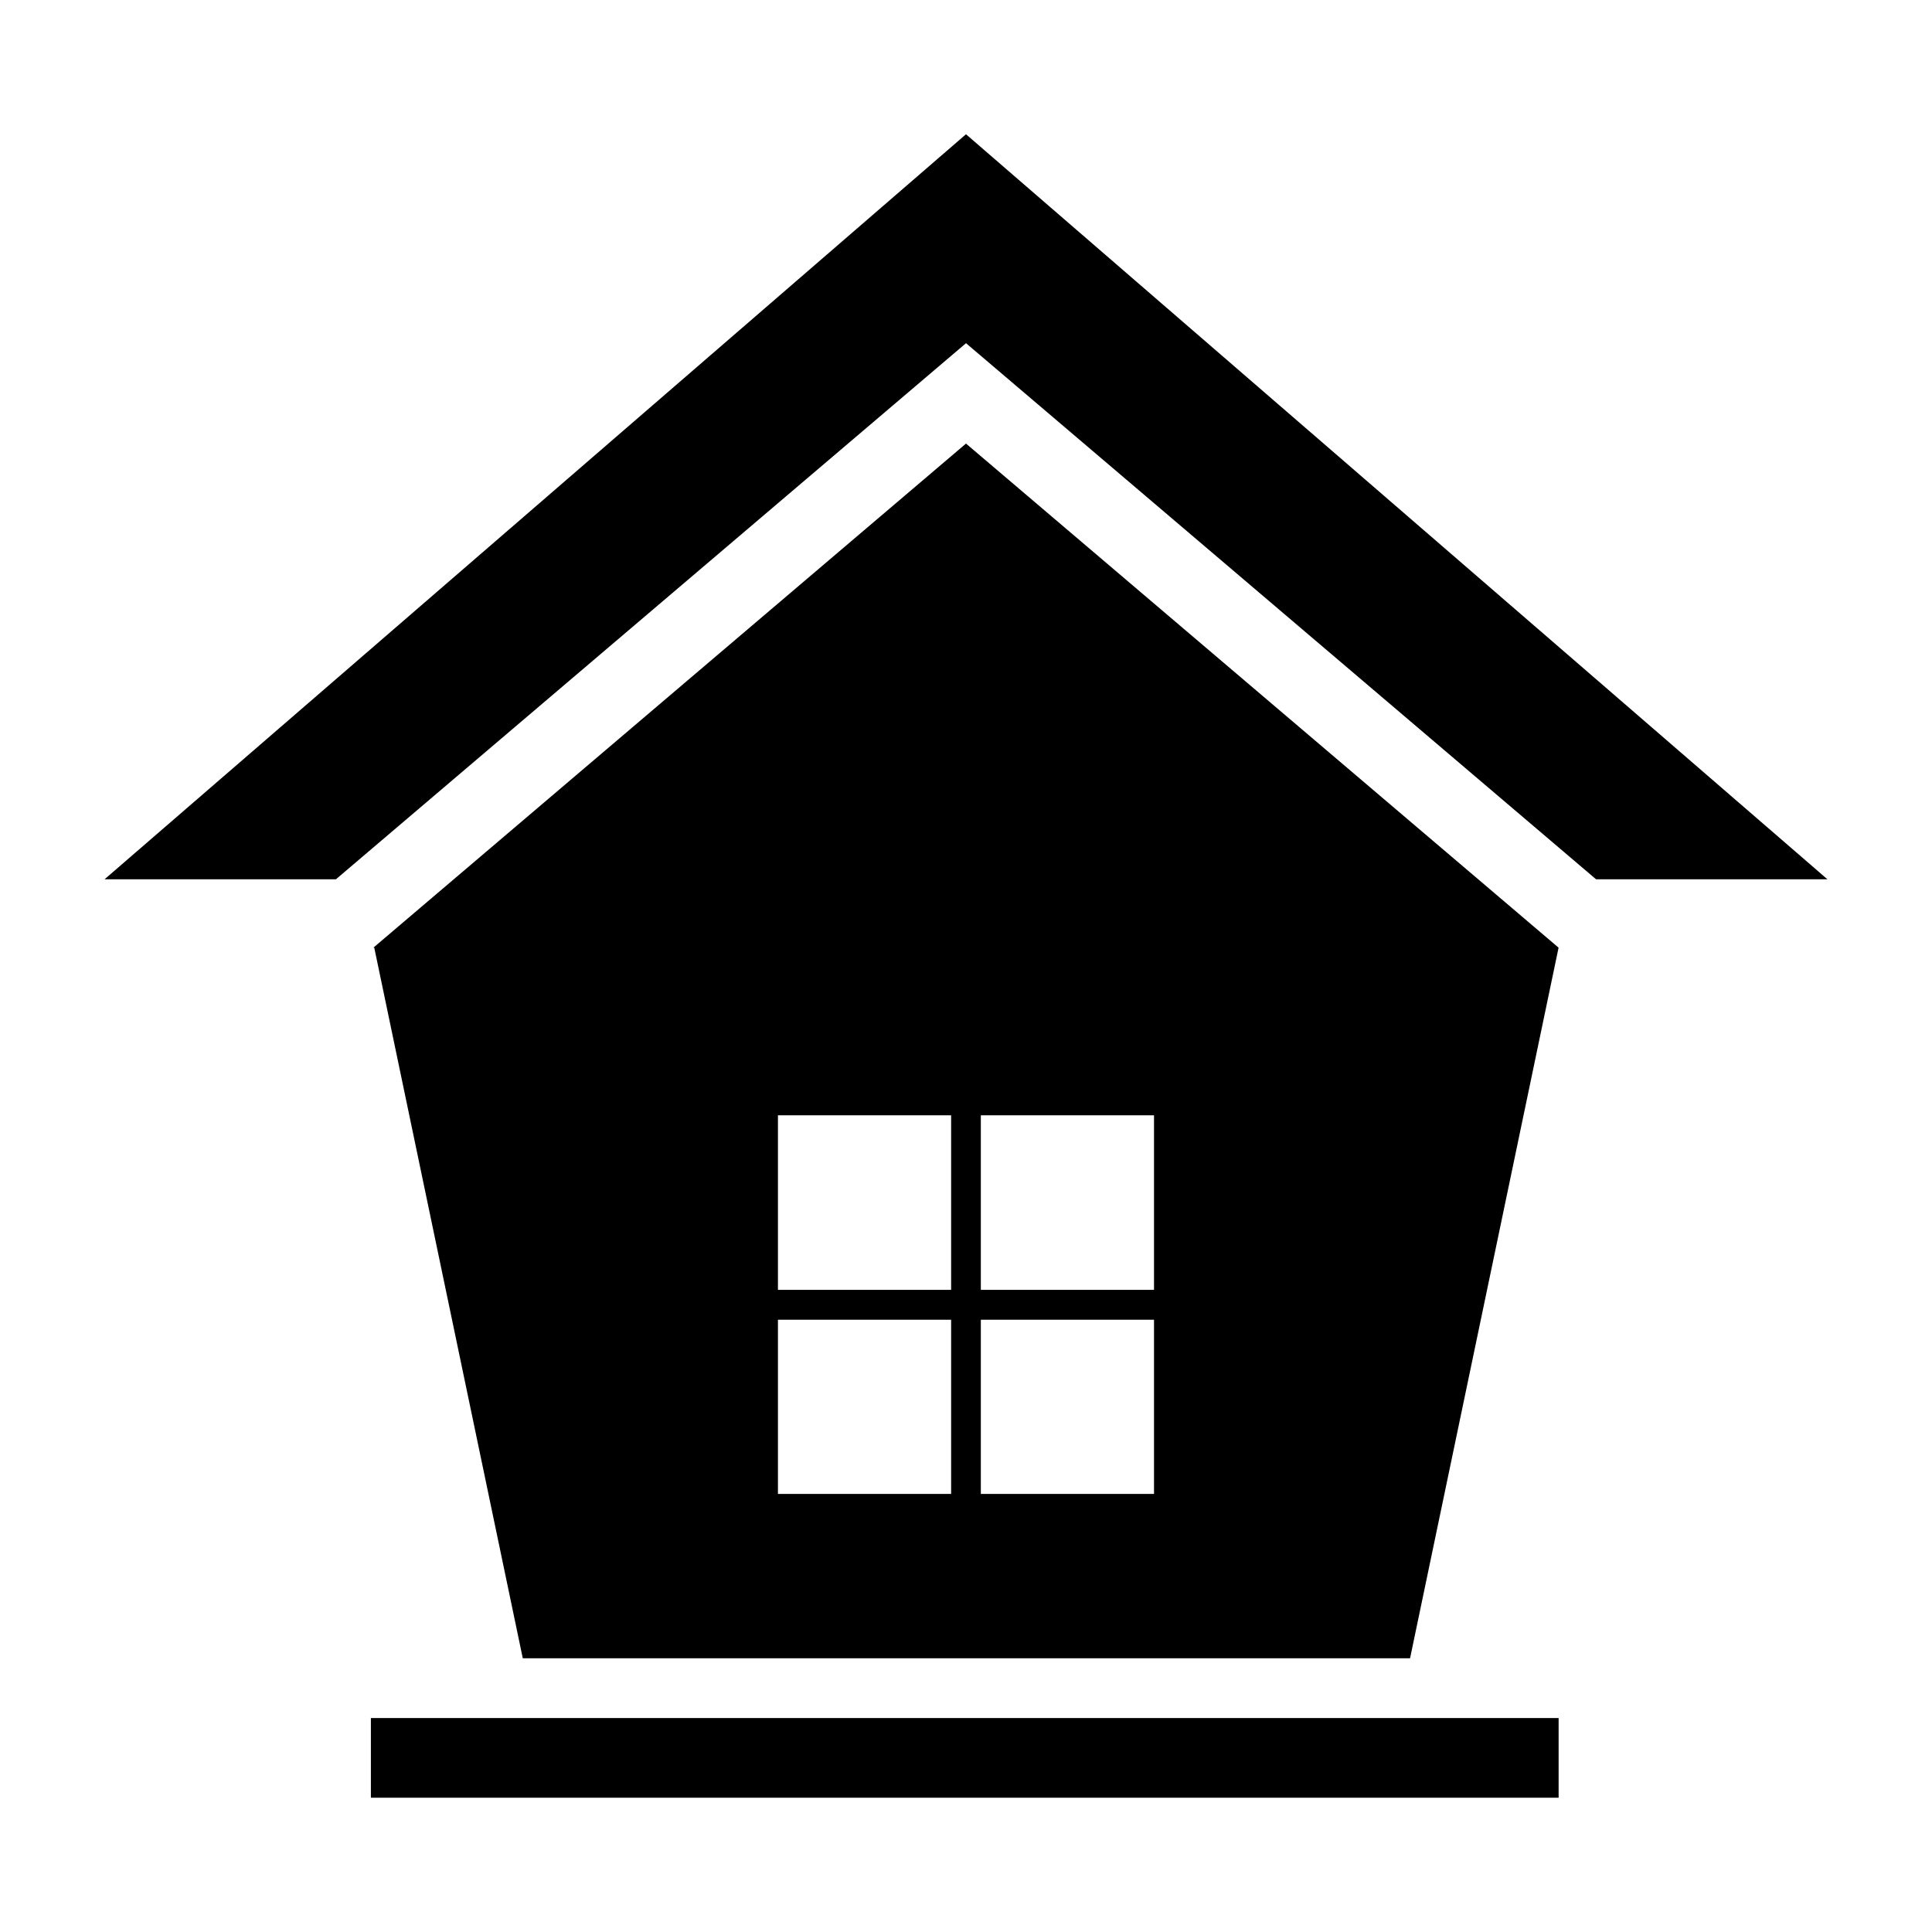
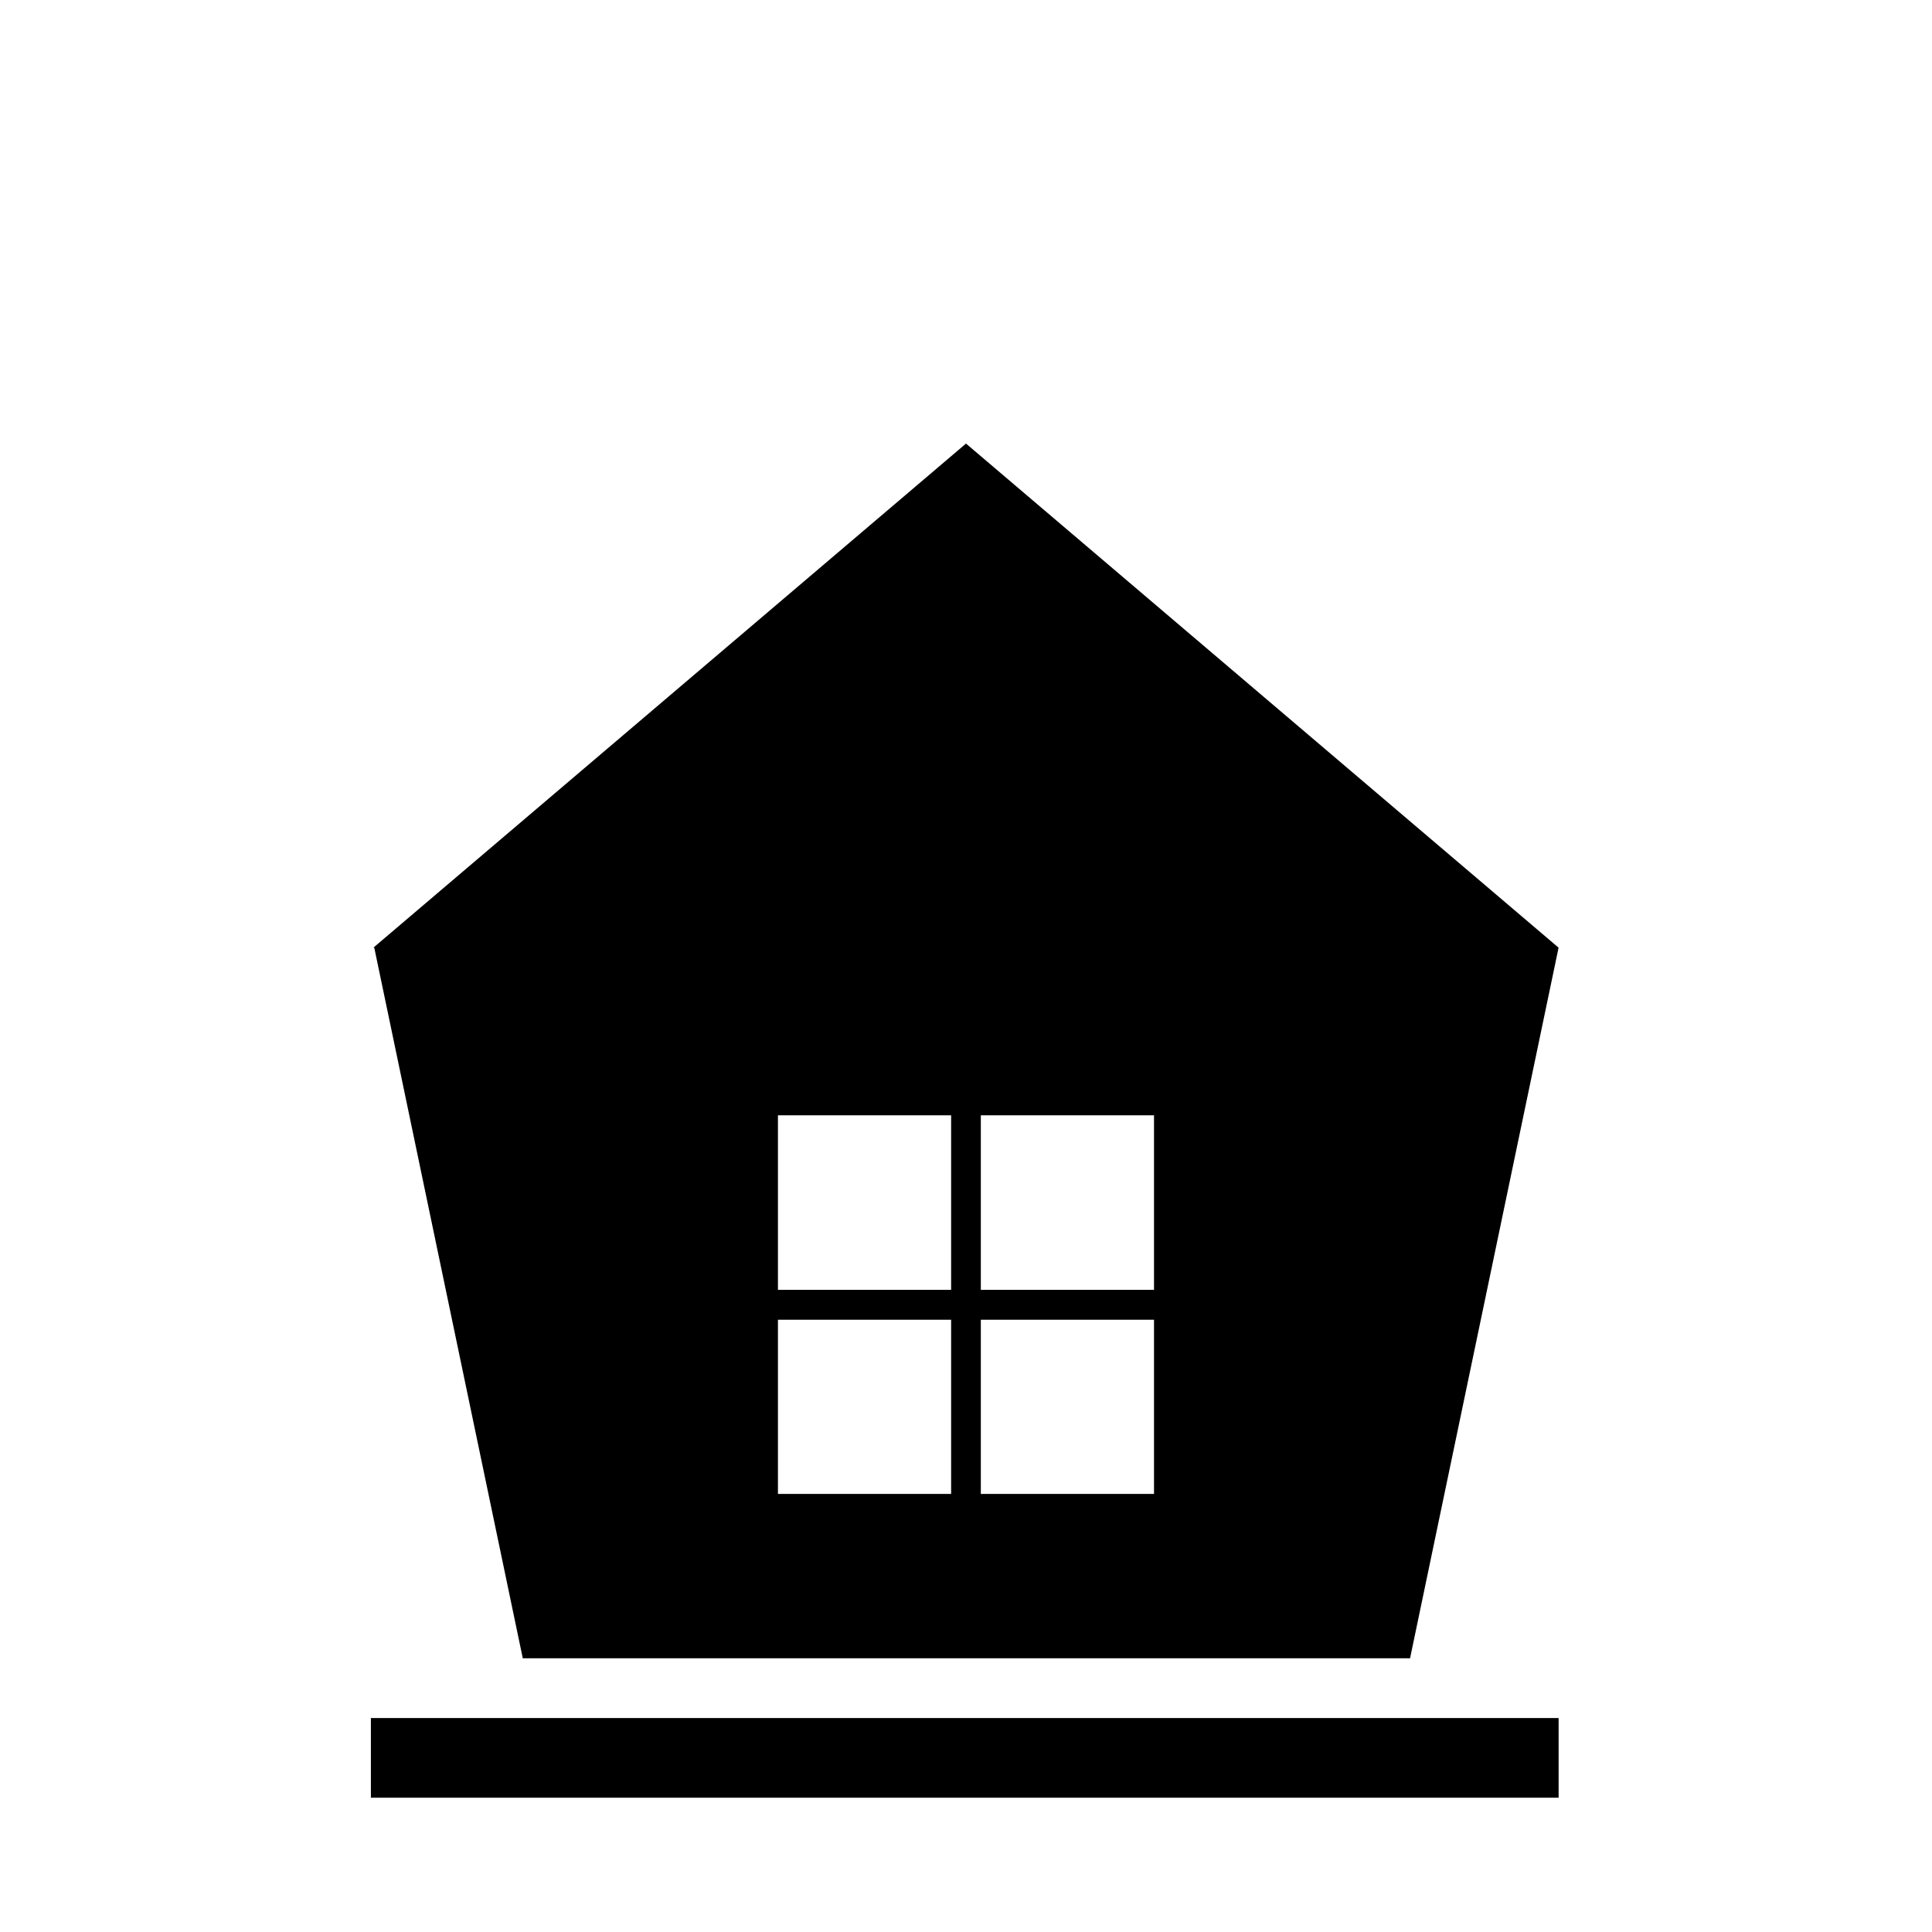
<svg xmlns="http://www.w3.org/2000/svg" fill="#000000" width="800px" height="800px" version="1.1" viewBox="144 144 512 512">
  <g>
-     <path d="m171.71 377.02h61.312l166.98-142.07 166.97 142.07h61.316l-228.29-197.44z" />
-     <path d="m517.68 583.46 39.359-188.32-157.04-133.59-157.05 133.59h0.234l39.359 188.32zm-113.75-143.89h45.895v46.25h-45.895zm0 54.168h45.895v46.168h-45.895zm-53.766-54.168h45.895v46.25h-45.895zm0 54.168h45.895v46.168h-45.895z" />
+     <path d="m517.68 583.46 39.359-188.32-157.04-133.59-157.05 133.59h0.234l39.359 188.32zm-113.75-143.89h45.895v46.25h-45.895zm0 54.168h45.895v46.168h-45.895zm-53.766-54.168h45.895v46.25h-45.895zm0 54.168h45.895v46.168h-45.895" />
    <path d="m242.29 599.3h314.76v21.113h-314.76z" />
  </g>
</svg>